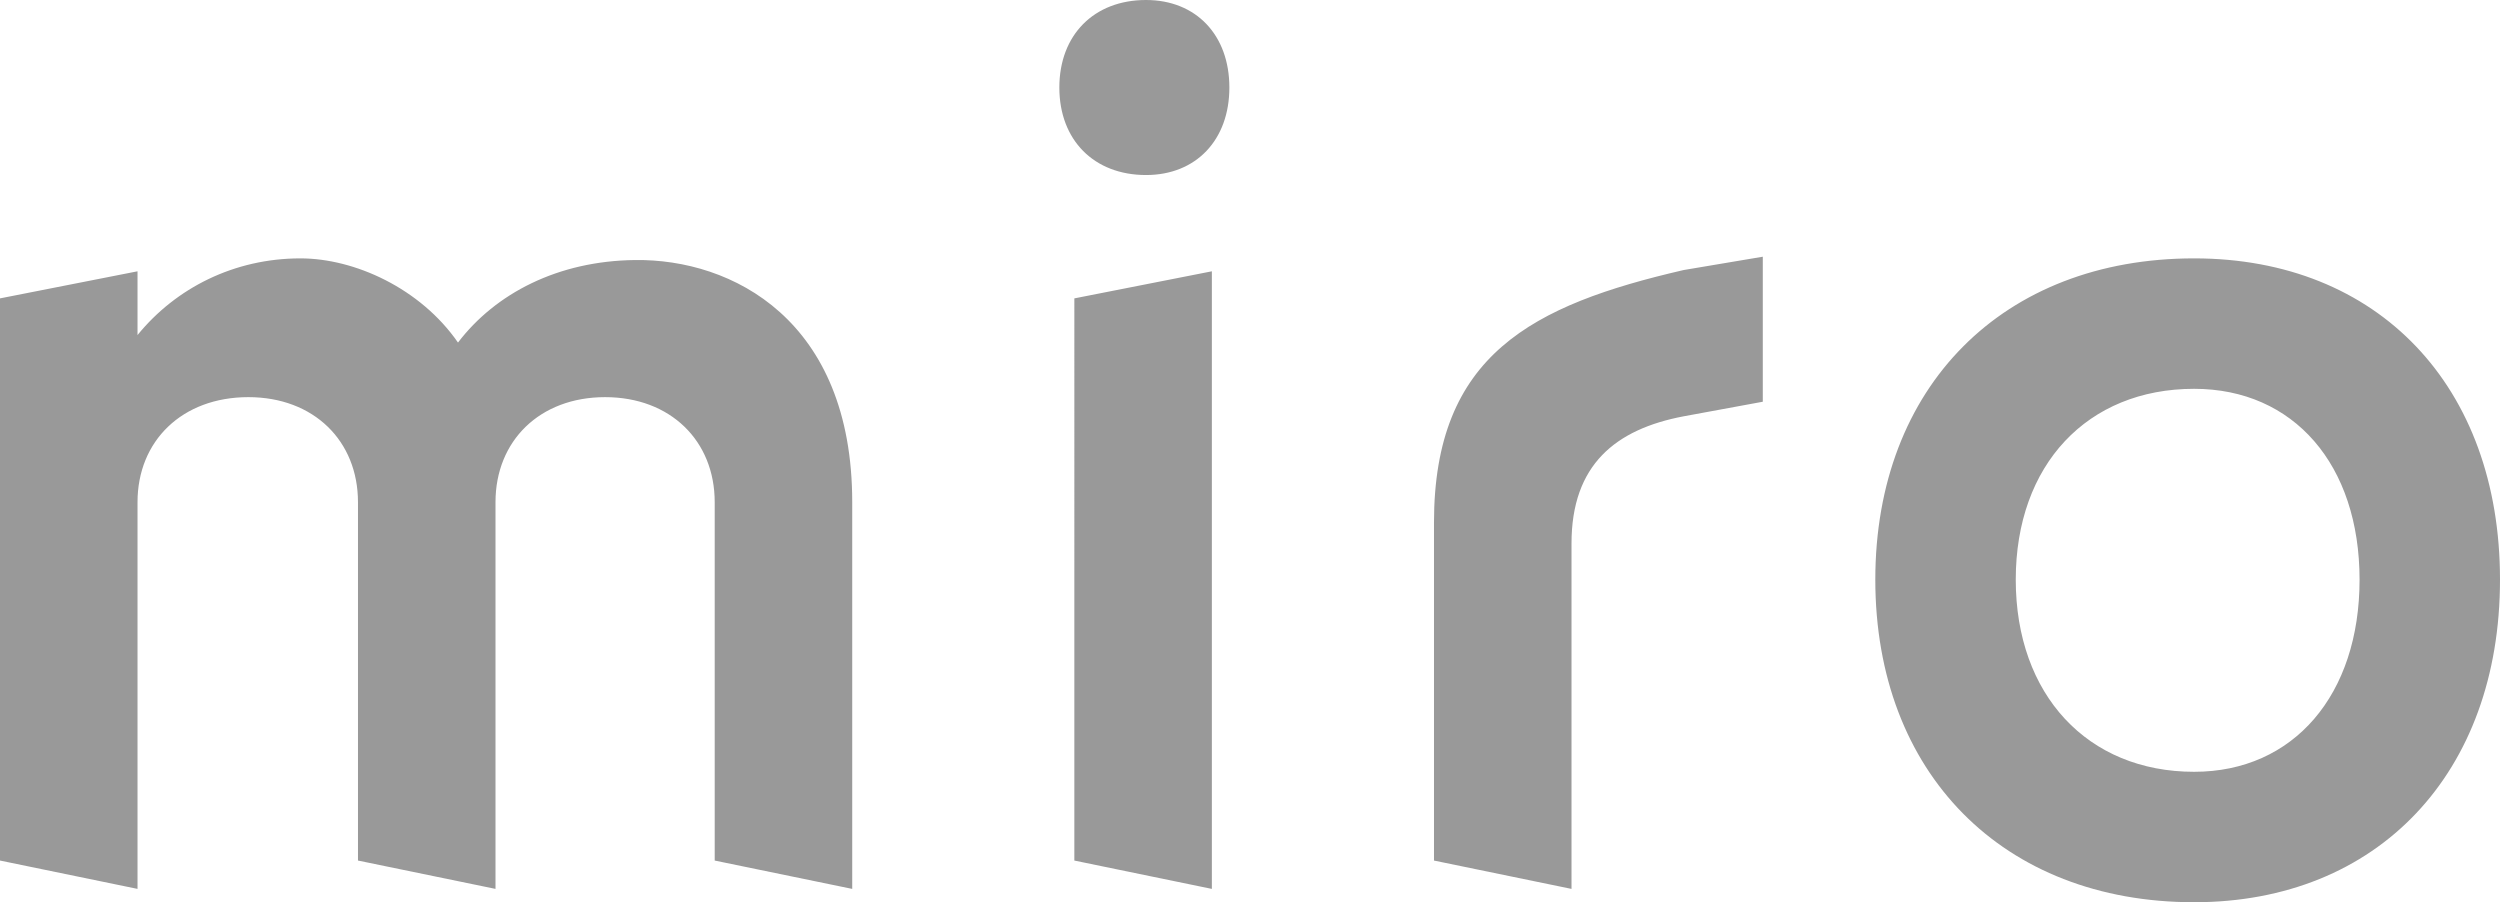
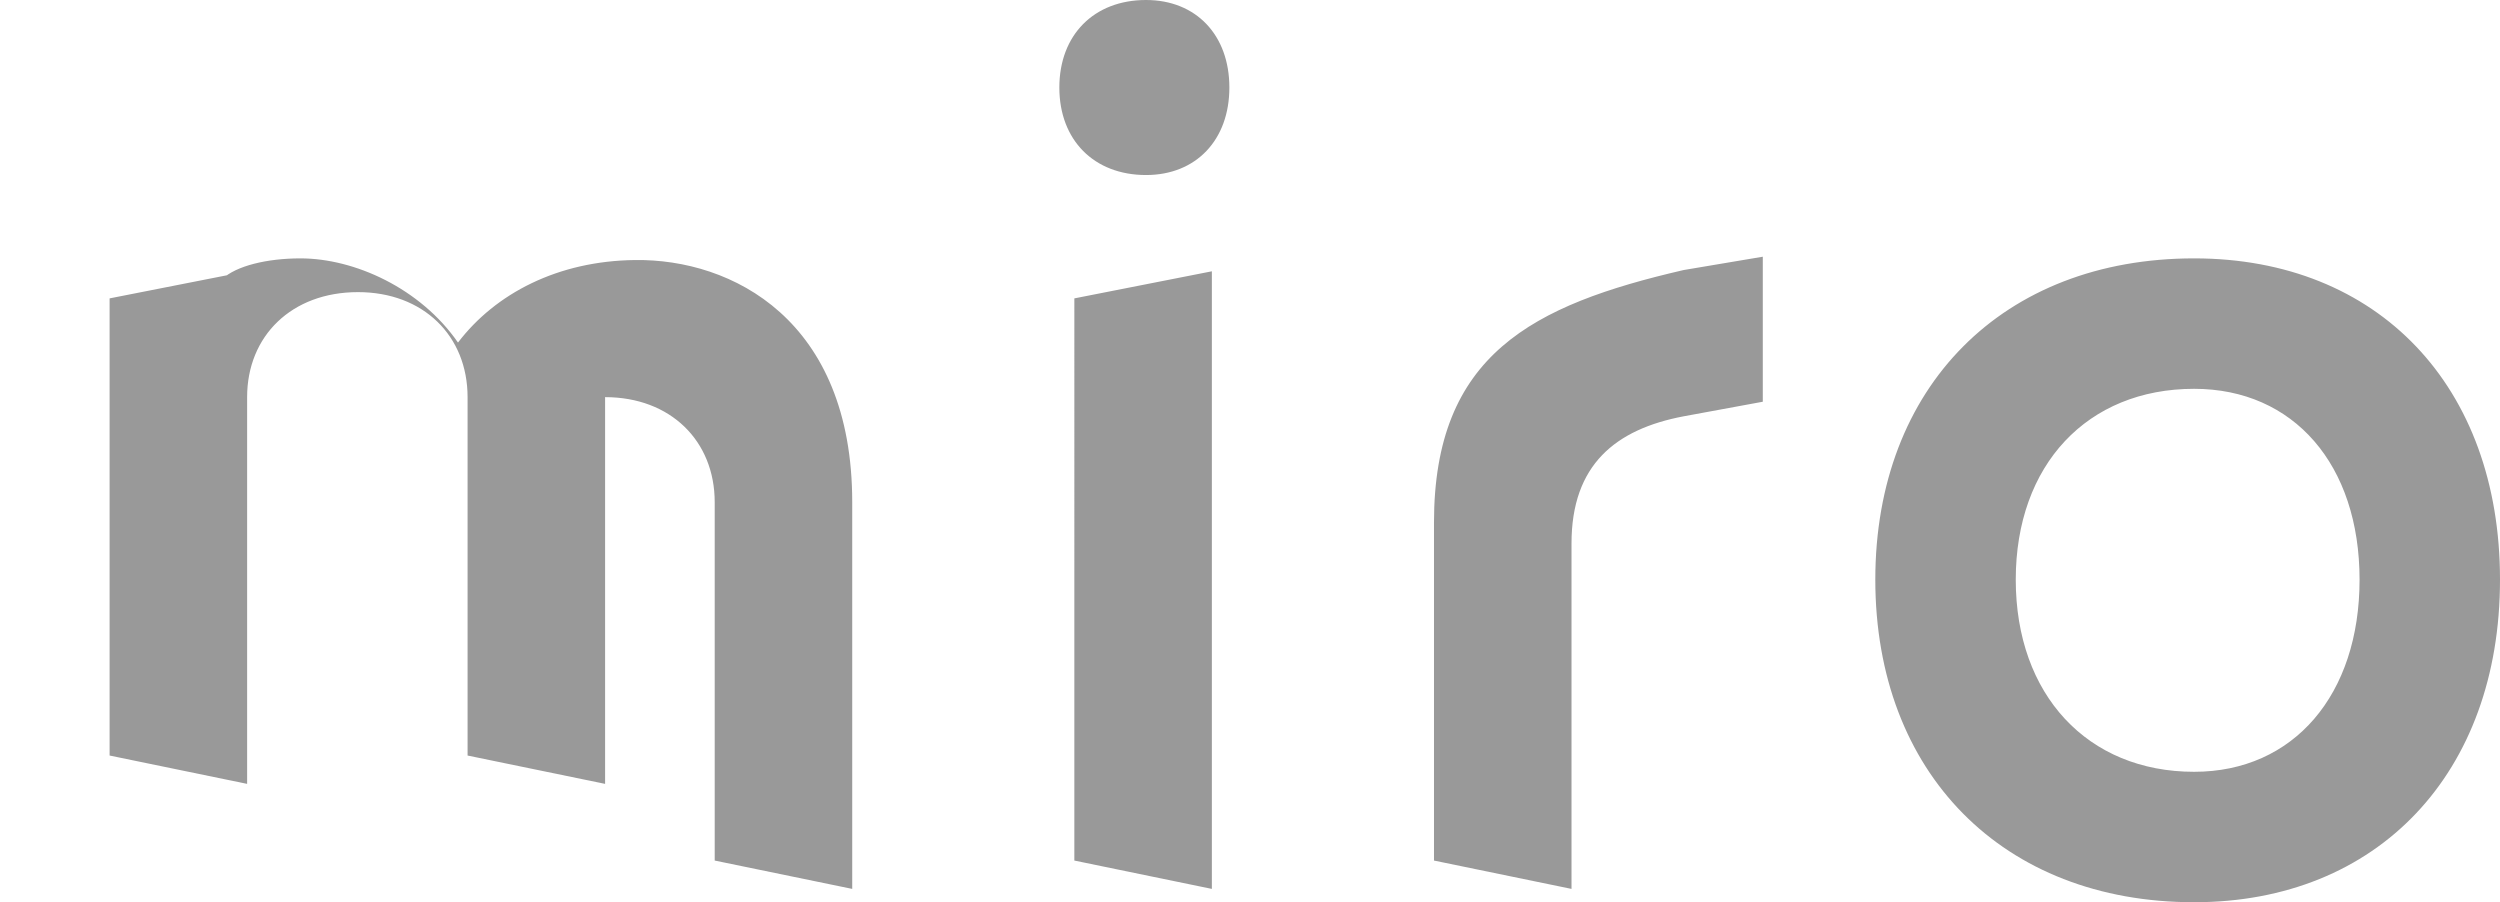
<svg xmlns="http://www.w3.org/2000/svg" version="1.1" id="layer" x="0px" y="0px" viewBox="0 0 599.9 216.5" style="enable-background:new 0 0 599.9 216.5;" xml:space="preserve">
  <style type="text/css">
	.st0{fill:#999999;}
</style>
-   <path class="st0" d="M526.5,62c44.2,0,73.4,30.7,73.4,77.1s-29.3,77.4-73.4,77.4c-45.9,0-76.5-31-76.5-77.4S480.7,62,526.5,62z   M290.8,65.1v148.2l-33-6.8V71.6L290.8,65.1z M423,61.6v34.8l-19,3.5c-16.3,3.1-26.9,11.6-26.9,30.5v82.9l-33-6.8v-81.1  c0-40.3,23.6-52.2,59.9-60.6L423,61.6z M72.1,62c13,0,28.8,7.2,37.8,20.2c9-11.8,24-19.6,42.5-19.8c23.2-0.3,52.1,14.3,52.1,58.1  v92.8l-33-6.8v-86c0-14.7-10.6-25.2-26.3-25.2s-26.3,10.5-26.3,25.2v92.8l-33-6.8v-86c0-14.7-10.6-25.2-26.3-25.2  c-15.9,0-26.6,10.5-26.6,25.2v92.8l-33-6.8V71.6l33-6.5v15.3C42.2,69.1,56.2,62,72.1,62z M526.5,93.3c-25.6,0-42.8,18.2-42.8,45.8  c0,27.6,17.2,46.1,42.8,46.1c23.9,0,39.7-18.5,39.7-46.1S550.4,93.3,526.5,93.3z M275,0c12,0,20,8.4,20,21s-8,21-20,21  c-12.5,0-20.8-8.4-20.8-21S262.5,0,275,0z" />
+   <path class="st0" d="M526.5,62c44.2,0,73.4,30.7,73.4,77.1s-29.3,77.4-73.4,77.4c-45.9,0-76.5-31-76.5-77.4S480.7,62,526.5,62z   M290.8,65.1v148.2l-33-6.8V71.6L290.8,65.1z M423,61.6v34.8l-19,3.5c-16.3,3.1-26.9,11.6-26.9,30.5v82.9l-33-6.8v-81.1  c0-40.3,23.6-52.2,59.9-60.6L423,61.6z M72.1,62c13,0,28.8,7.2,37.8,20.2c9-11.8,24-19.6,42.5-19.8c23.2-0.3,52.1,14.3,52.1,58.1  v92.8l-33-6.8v-86c0-14.7-10.6-25.2-26.3-25.2v92.8l-33-6.8v-86c0-14.7-10.6-25.2-26.3-25.2  c-15.9,0-26.6,10.5-26.6,25.2v92.8l-33-6.8V71.6l33-6.5v15.3C42.2,69.1,56.2,62,72.1,62z M526.5,93.3c-25.6,0-42.8,18.2-42.8,45.8  c0,27.6,17.2,46.1,42.8,46.1c23.9,0,39.7-18.5,39.7-46.1S550.4,93.3,526.5,93.3z M275,0c12,0,20,8.4,20,21s-8,21-20,21  c-12.5,0-20.8-8.4-20.8-21S262.5,0,275,0z" />
</svg>